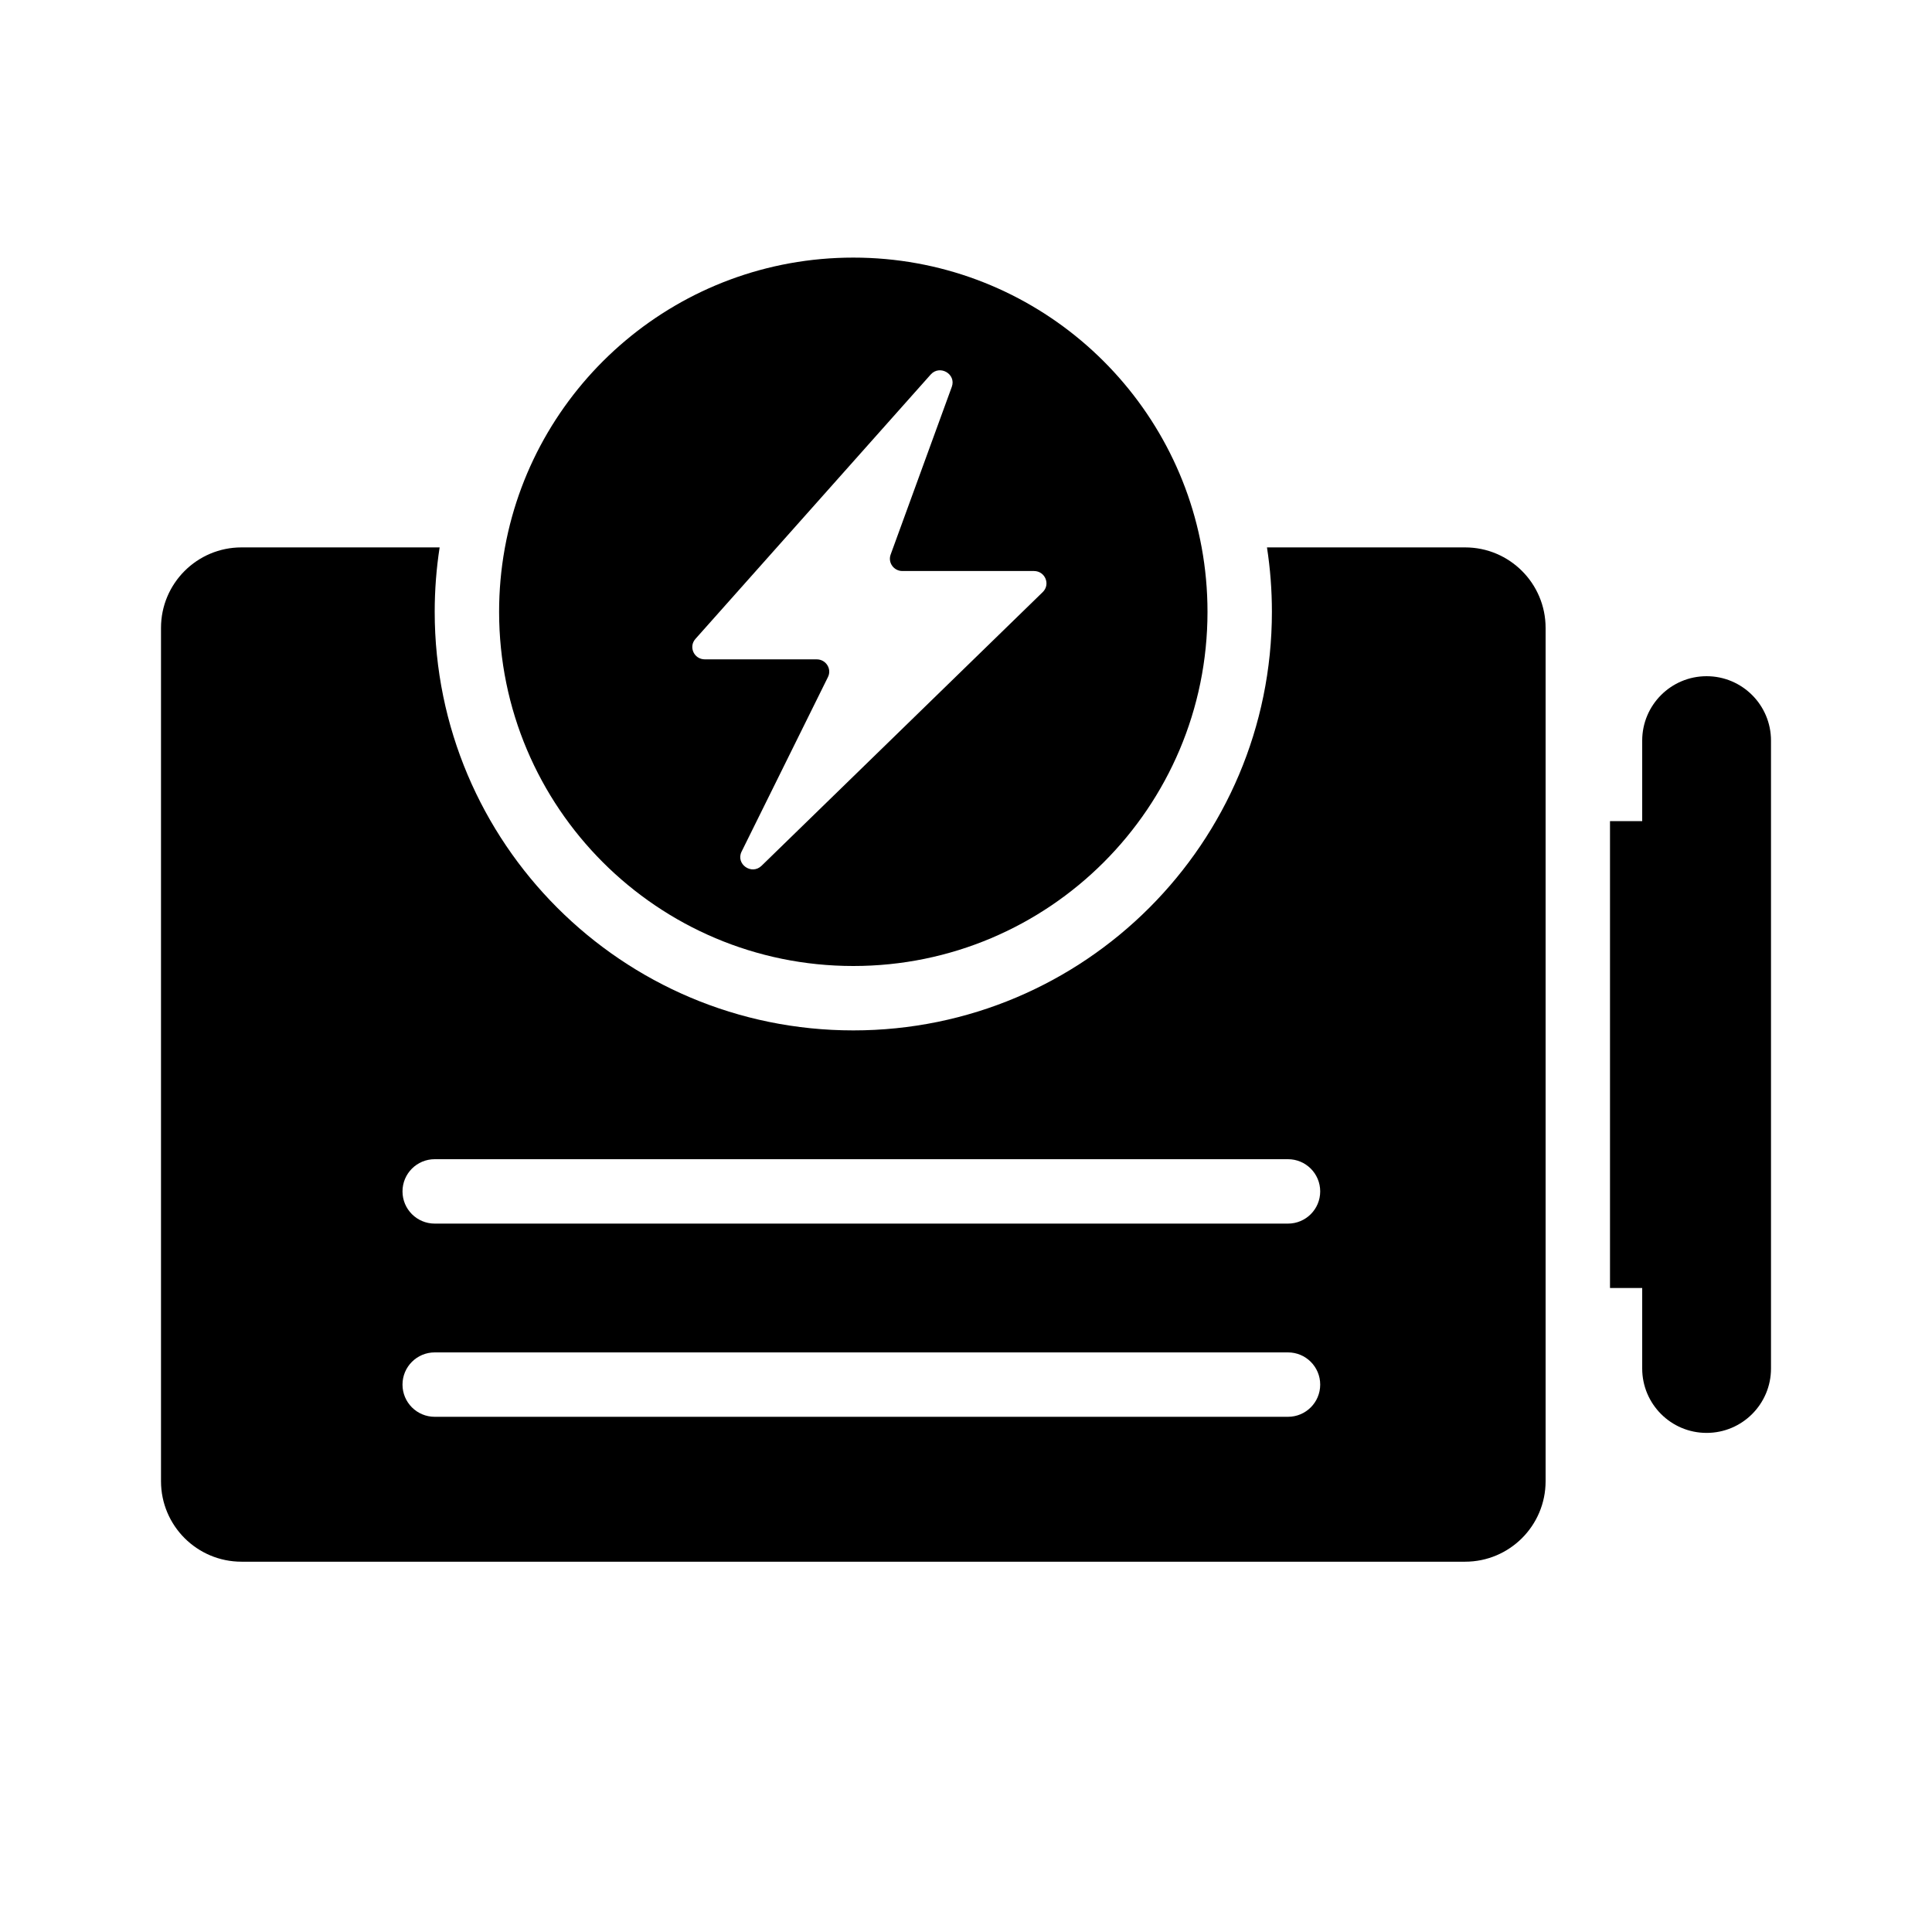
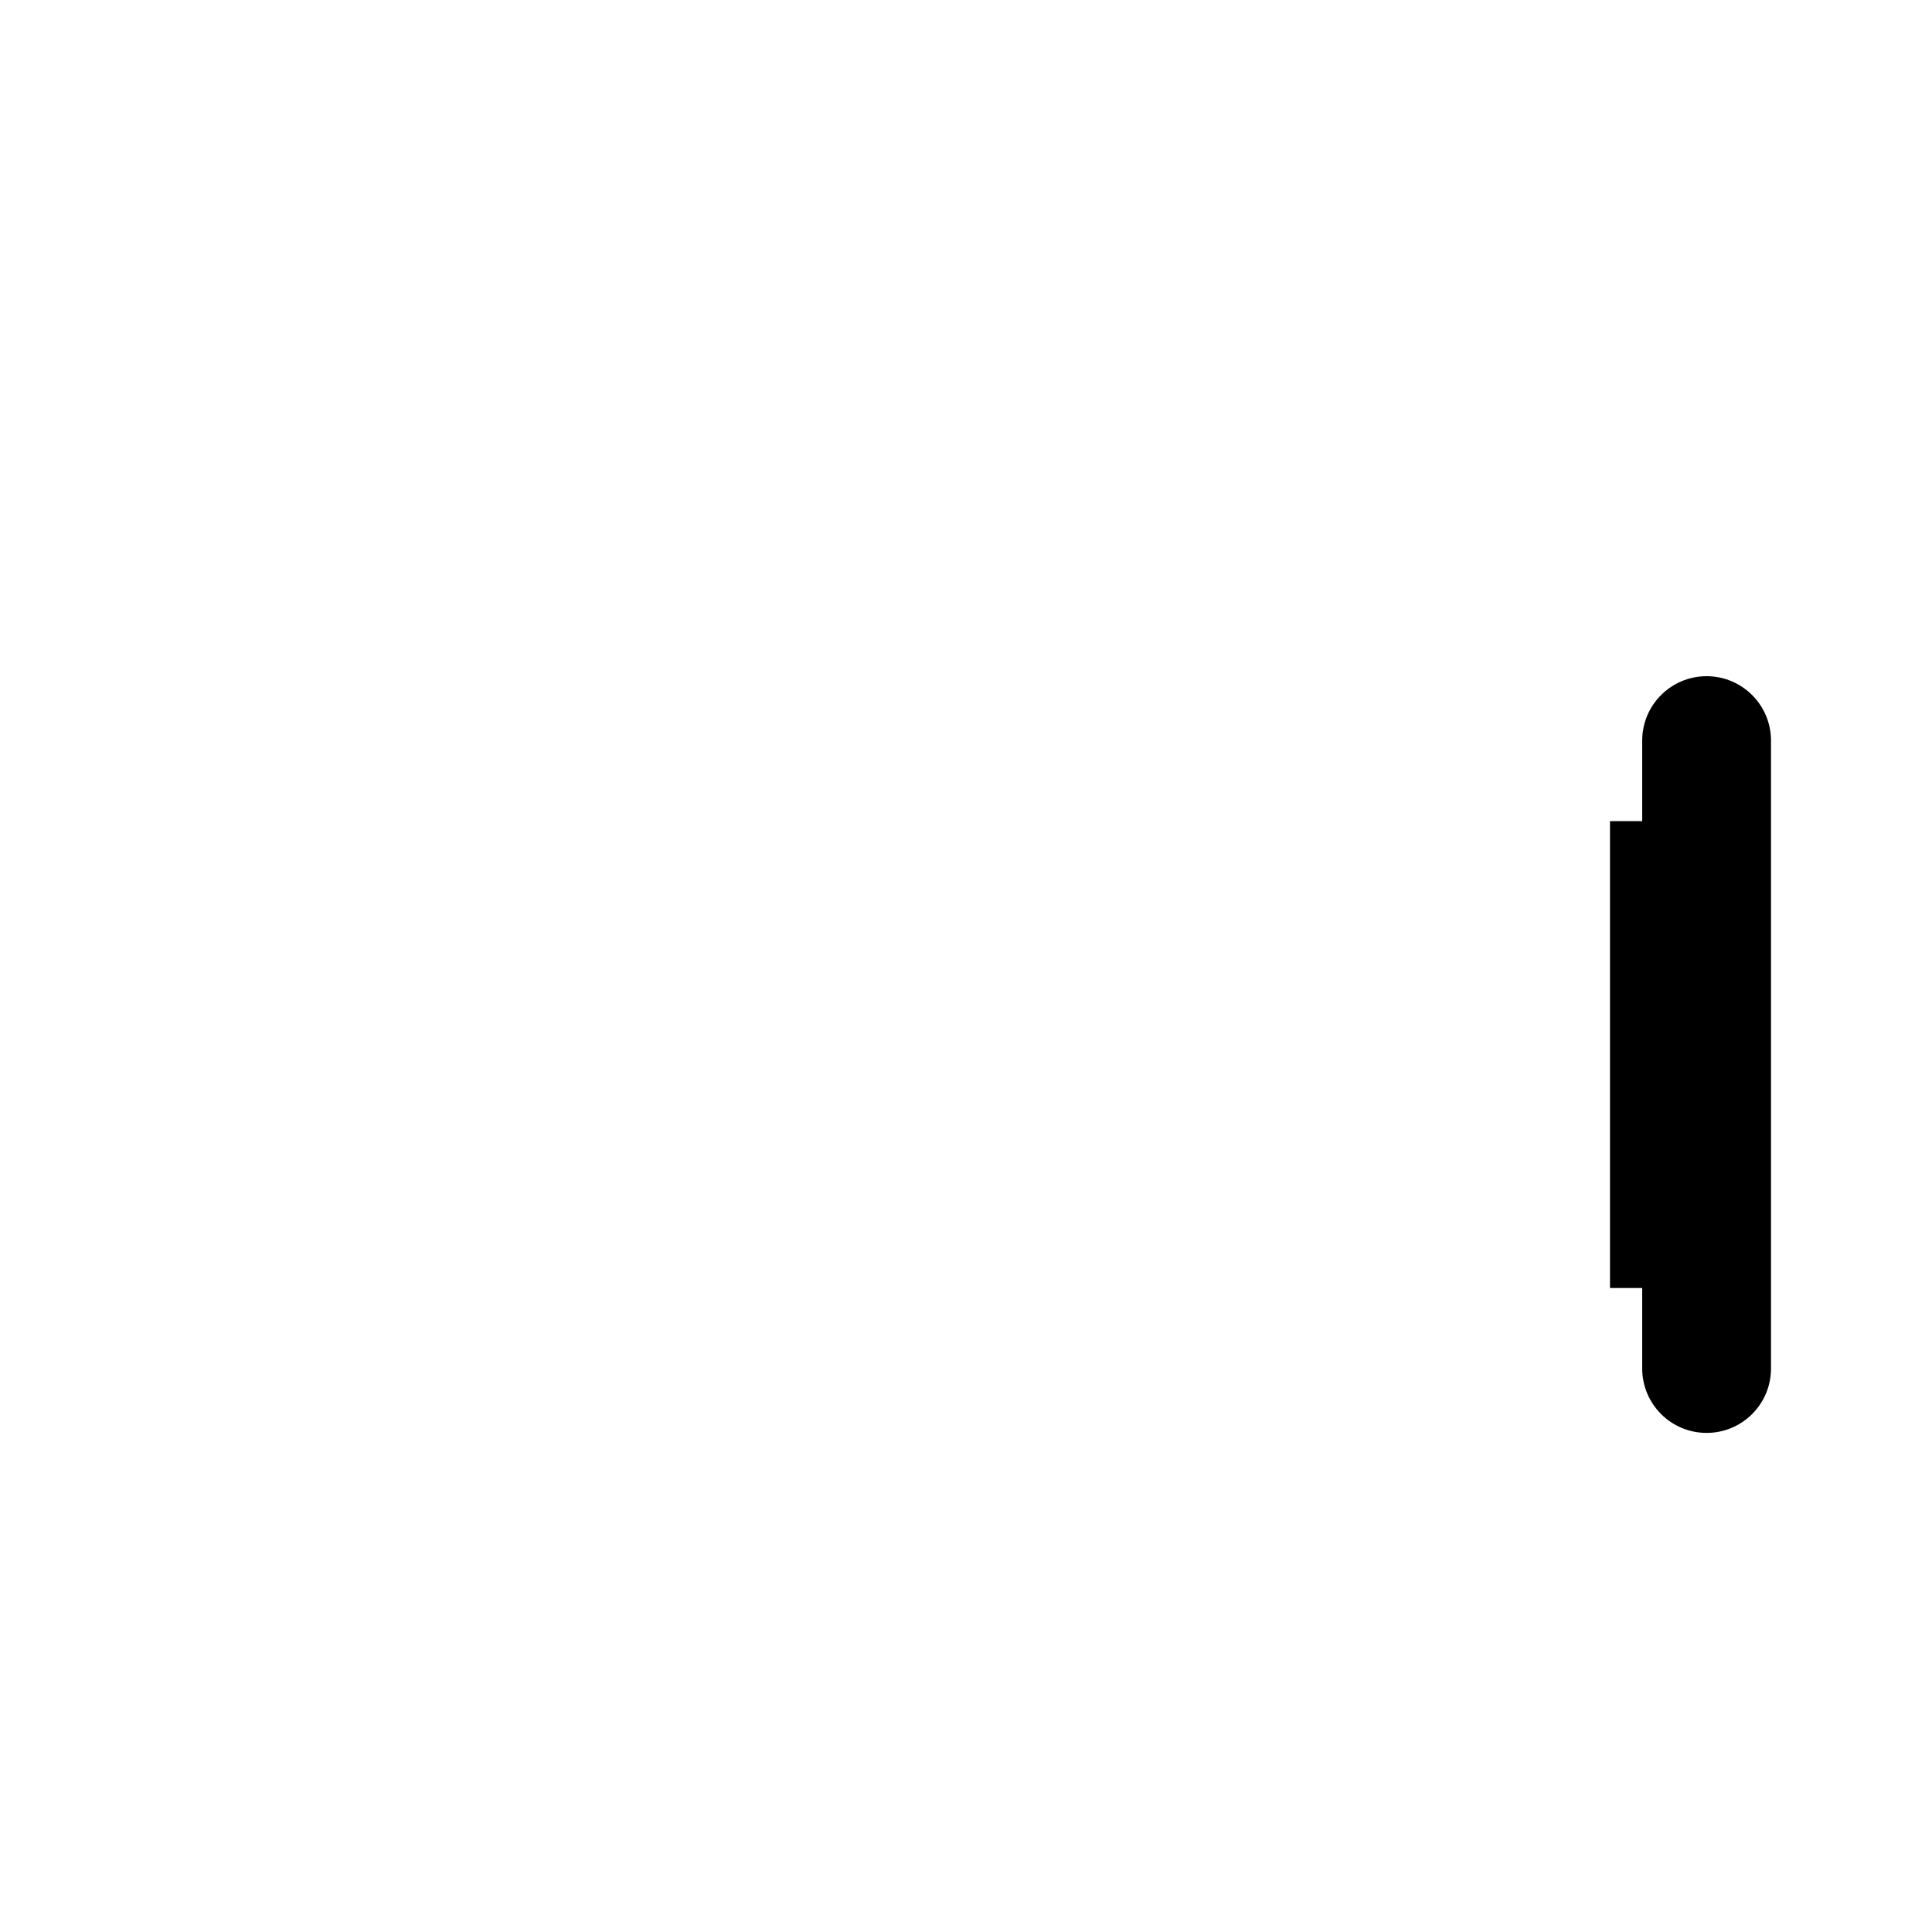
<svg xmlns="http://www.w3.org/2000/svg" fill="none" height="512" viewBox="0 0 120 120" width="512">
  <g fill="rgb(0,0,0)">
-     <path clip-rule="evenodd" d="m75 38c0 12.15-9.85 22-22 22s-22-9.85-22-22c0-1.329.118-2.63.344-3.894l.019-.106c1.881-10.241 10.853-18 21.637-18s19.756 7.76 21.637 18c.238 1.297.363 2.634.363 4zm-31.223 2.954h6.952c.573 0 .949.592.697 1.099l-5.364 10.841c-.382.773.622 1.483 1.242.879l17.463-16.998c.493-.48.148-1.308-.545-1.308h-8.172c-.537 0-.912-.525-.73-1.023l3.798-10.417c.29-.794-.749-1.397-1.313-.762l-14.611 16.42c-.44.494-.084 1.268.583 1.268z" fill-rule="evenodd" />
-     <path clip-rule="evenodd" d="m53 64c14.359 0 26-11.641 26-26 0-1.36-.104-2.696-.306-4h12.306c2.761 0 5 2.239 5 5v53c0 2.761-2.239 5-5 5h-76c-2.761 0-5-2.239-5-5v-53c0-2.761 2.239-5 5-5h12.306c-.201 1.304-.306 2.64-.306 4 0 14.359 11.641 26 26 26zm-26 8c-1.105 0-2 .895-2 2s.895 2 2 2h53c1.105 0 2-.895 2-2s-.895-2-2-2zm-2 14c0-1.105.895-2 2-2h53c1.105 0 2 .895 2 2s-.895 2-2 2h-53c-1.105 0-2-.895-2-2z" fill-rule="evenodd" />
    <path d="m100 51v29h2v5c0 2.209 1.791 4 4 4s4-1.791 4-4v-39c0-2.209-1.791-4-4-4s-4 1.791-4 4v5z" />
  </g>
</svg>